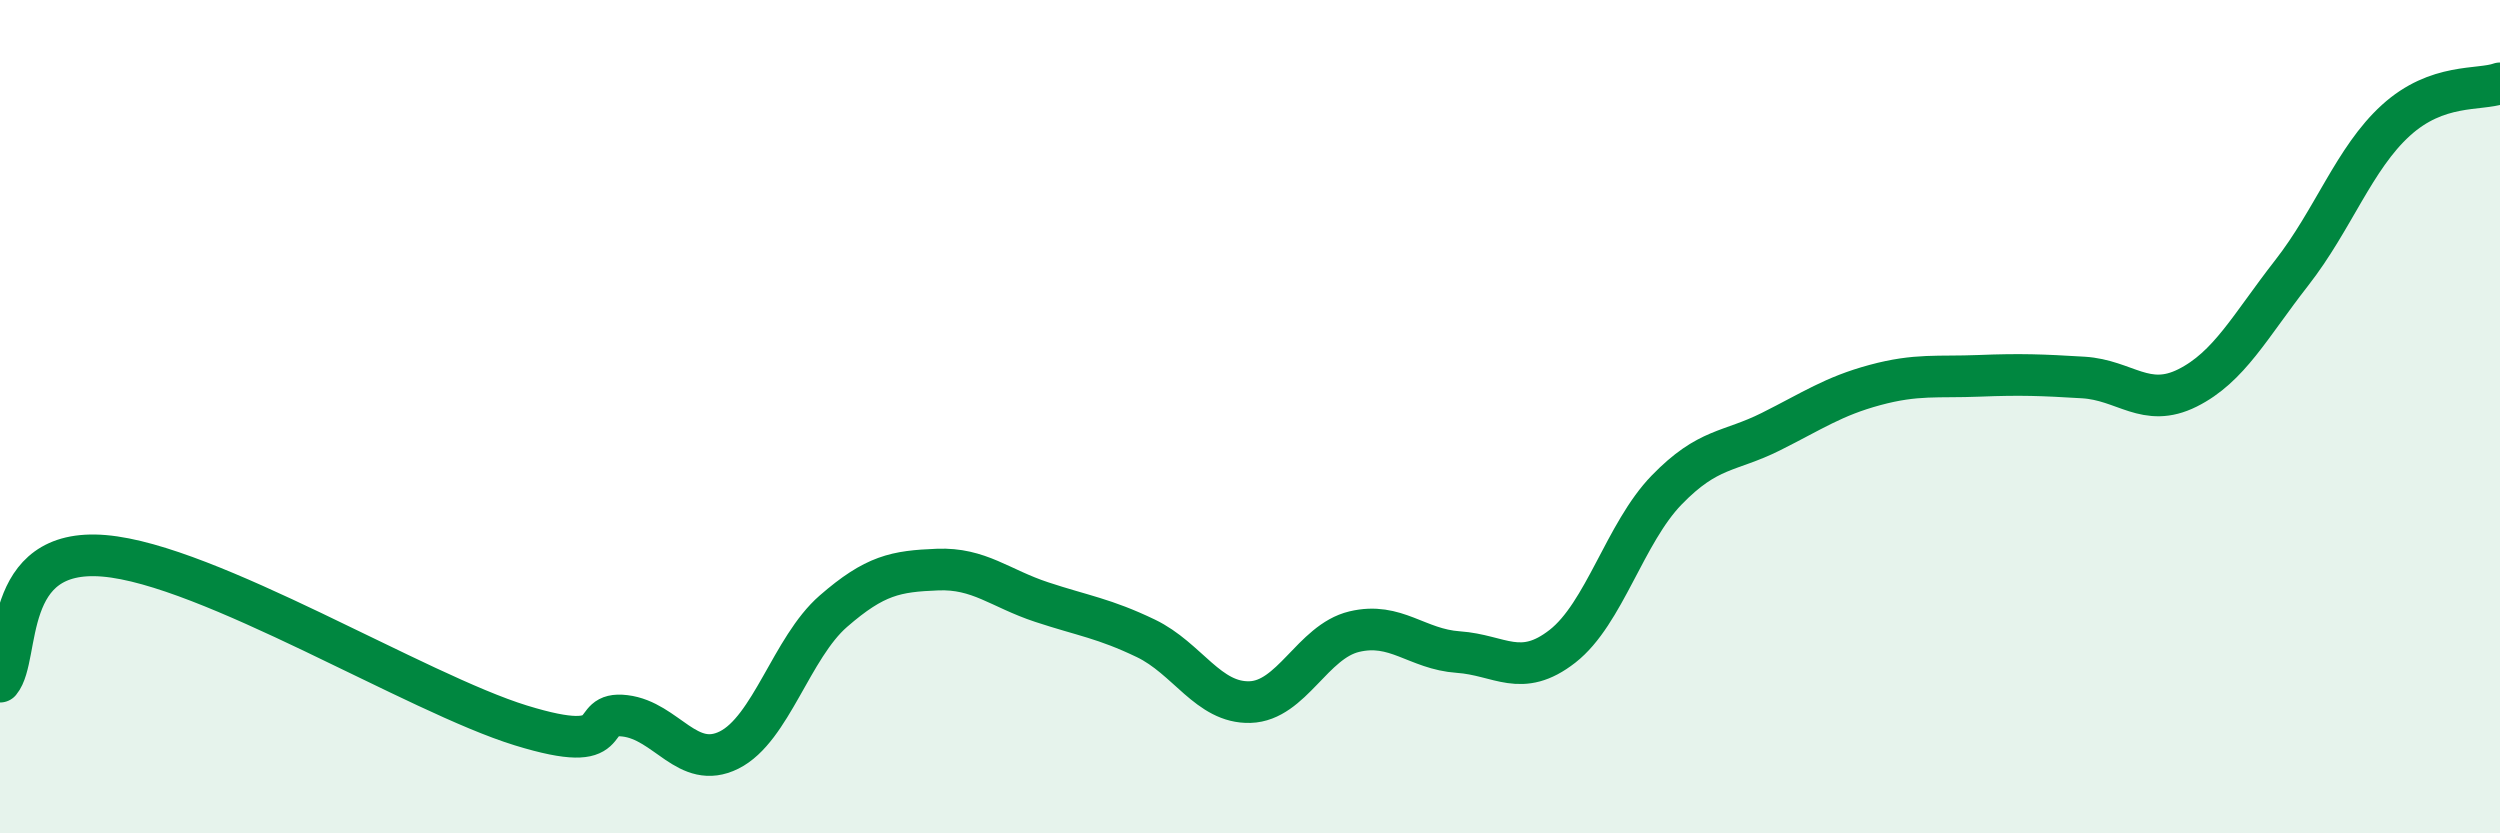
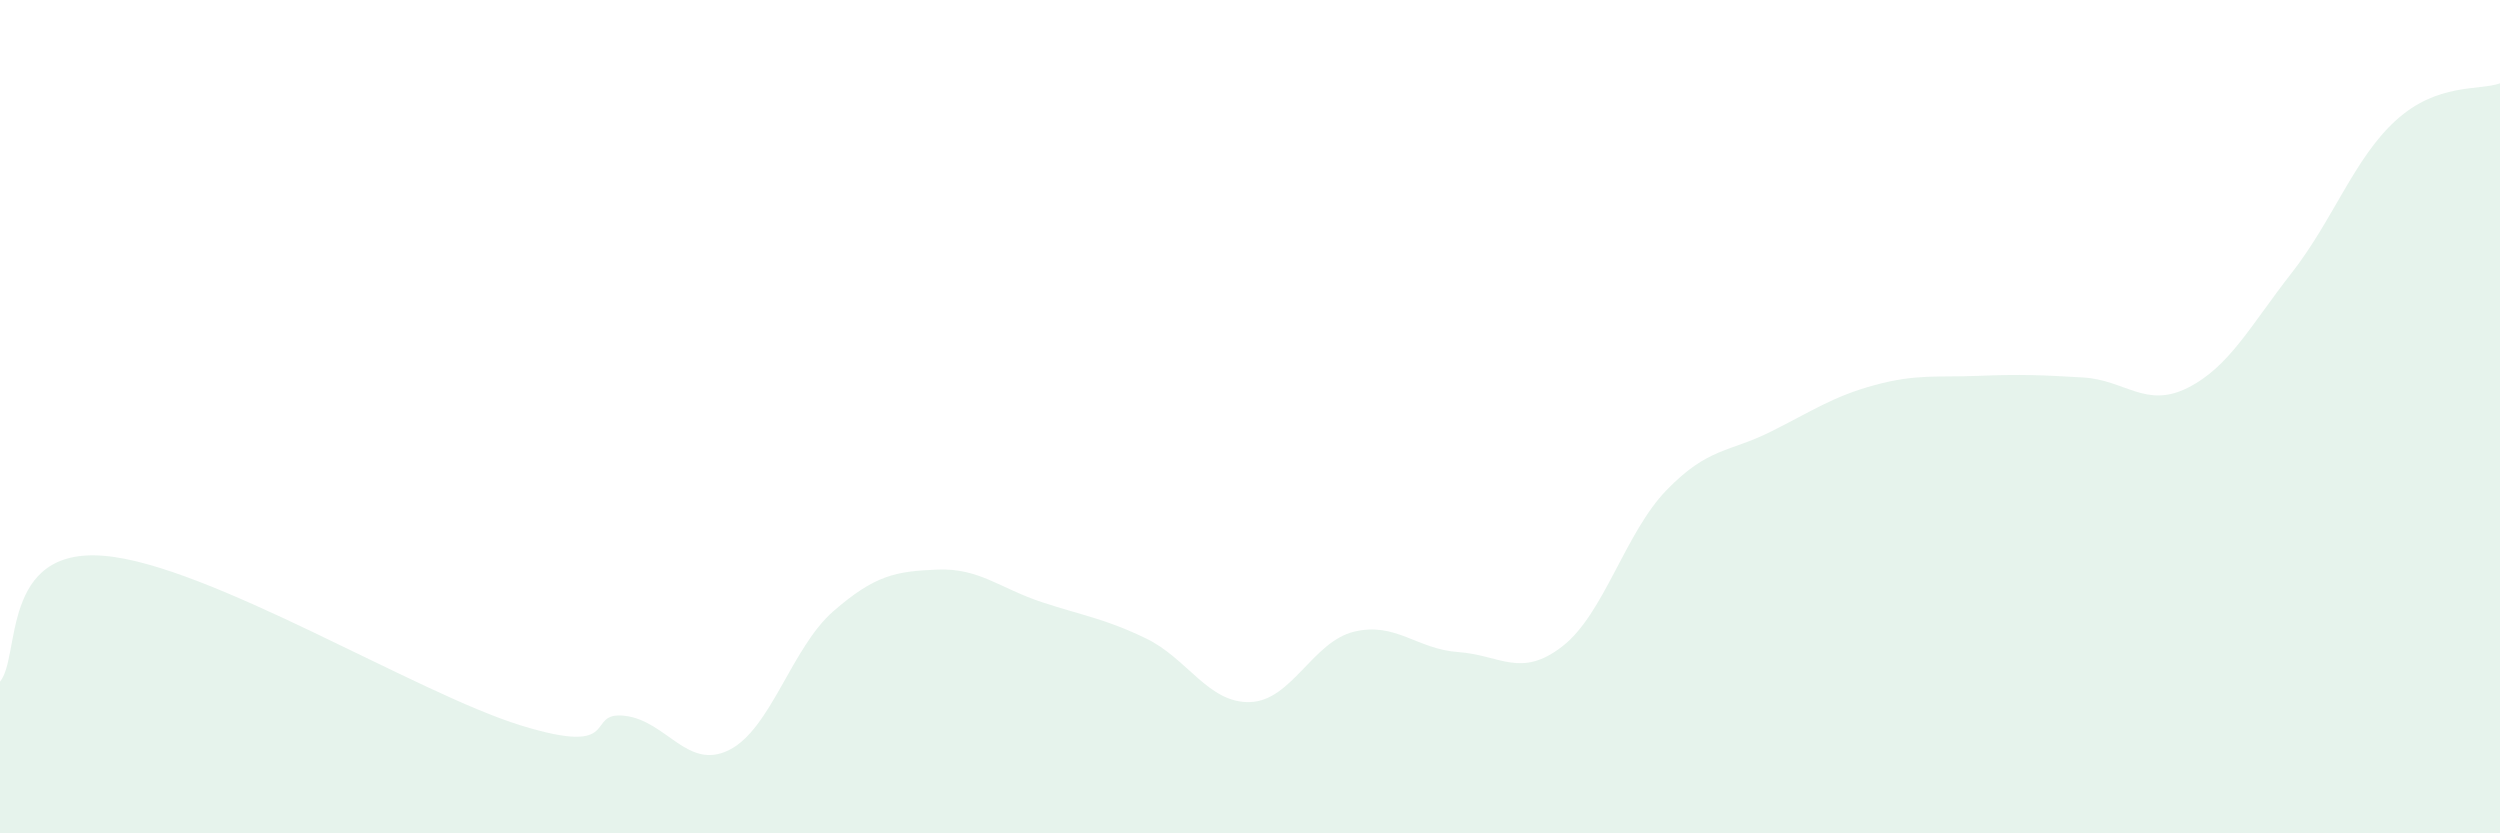
<svg xmlns="http://www.w3.org/2000/svg" width="60" height="20" viewBox="0 0 60 20">
  <path d="M 0,16.36 C 0.5,15.76 0,13.13 2.5,13.34 C 5,13.55 10,16.64 12.5,17.41 C 15,18.18 14,17.06 15,17.18 C 16,17.3 16.5,18.5 17.5,18 C 18.5,17.5 19,15.54 20,14.67 C 21,13.8 21.5,13.71 22.5,13.67 C 23.5,13.63 24,14.12 25,14.45 C 26,14.78 26.5,14.84 27.5,15.32 C 28.5,15.8 29,16.88 30,16.85 C 31,16.82 31.5,15.4 32.5,15.16 C 33.5,14.92 34,15.58 35,15.65 C 36,15.72 36.5,16.29 37.5,15.51 C 38.5,14.73 39,12.79 40,11.76 C 41,10.73 41.5,10.86 42.5,10.36 C 43.5,9.86 44,9.51 45,9.24 C 46,8.97 46.5,9.06 47.5,9.02 C 48.5,8.98 49,9 50,9.06 C 51,9.12 51.5,9.81 52.5,9.31 C 53.5,8.81 54,7.83 55,6.55 C 56,5.27 56.5,3.8 57.5,2.89 C 58.5,1.98 59.5,2.18 60,2L60 20L0 20Z" fill="#008740" opacity="0.1" stroke-linecap="round" stroke-linejoin="round" />
-   <path d="M 0,16.36 C 0.5,15.76 0,13.13 2.5,13.34 C 5,13.55 10,16.64 12.5,17.41 C 15,18.18 14,17.06 15,17.18 C 16,17.3 16.5,18.5 17.5,18 C 18.5,17.5 19,15.54 20,14.67 C 21,13.8 21.5,13.71 22.5,13.67 C 23.5,13.63 24,14.12 25,14.45 C 26,14.78 26.5,14.84 27.5,15.32 C 28.5,15.8 29,16.88 30,16.85 C 31,16.82 31.5,15.4 32.5,15.16 C 33.5,14.92 34,15.58 35,15.65 C 36,15.72 36.5,16.29 37.5,15.51 C 38.5,14.73 39,12.79 40,11.76 C 41,10.73 41.5,10.86 42.5,10.36 C 43.5,9.86 44,9.51 45,9.24 C 46,8.97 46.5,9.06 47.5,9.02 C 48.5,8.98 49,9 50,9.06 C 51,9.12 51.5,9.81 52.5,9.31 C 53.5,8.81 54,7.83 55,6.55 C 56,5.27 56.5,3.8 57.5,2.89 C 58.5,1.98 59.5,2.18 60,2" stroke="#008740" stroke-width="1" fill="none" stroke-linecap="round" stroke-linejoin="round" />
</svg>